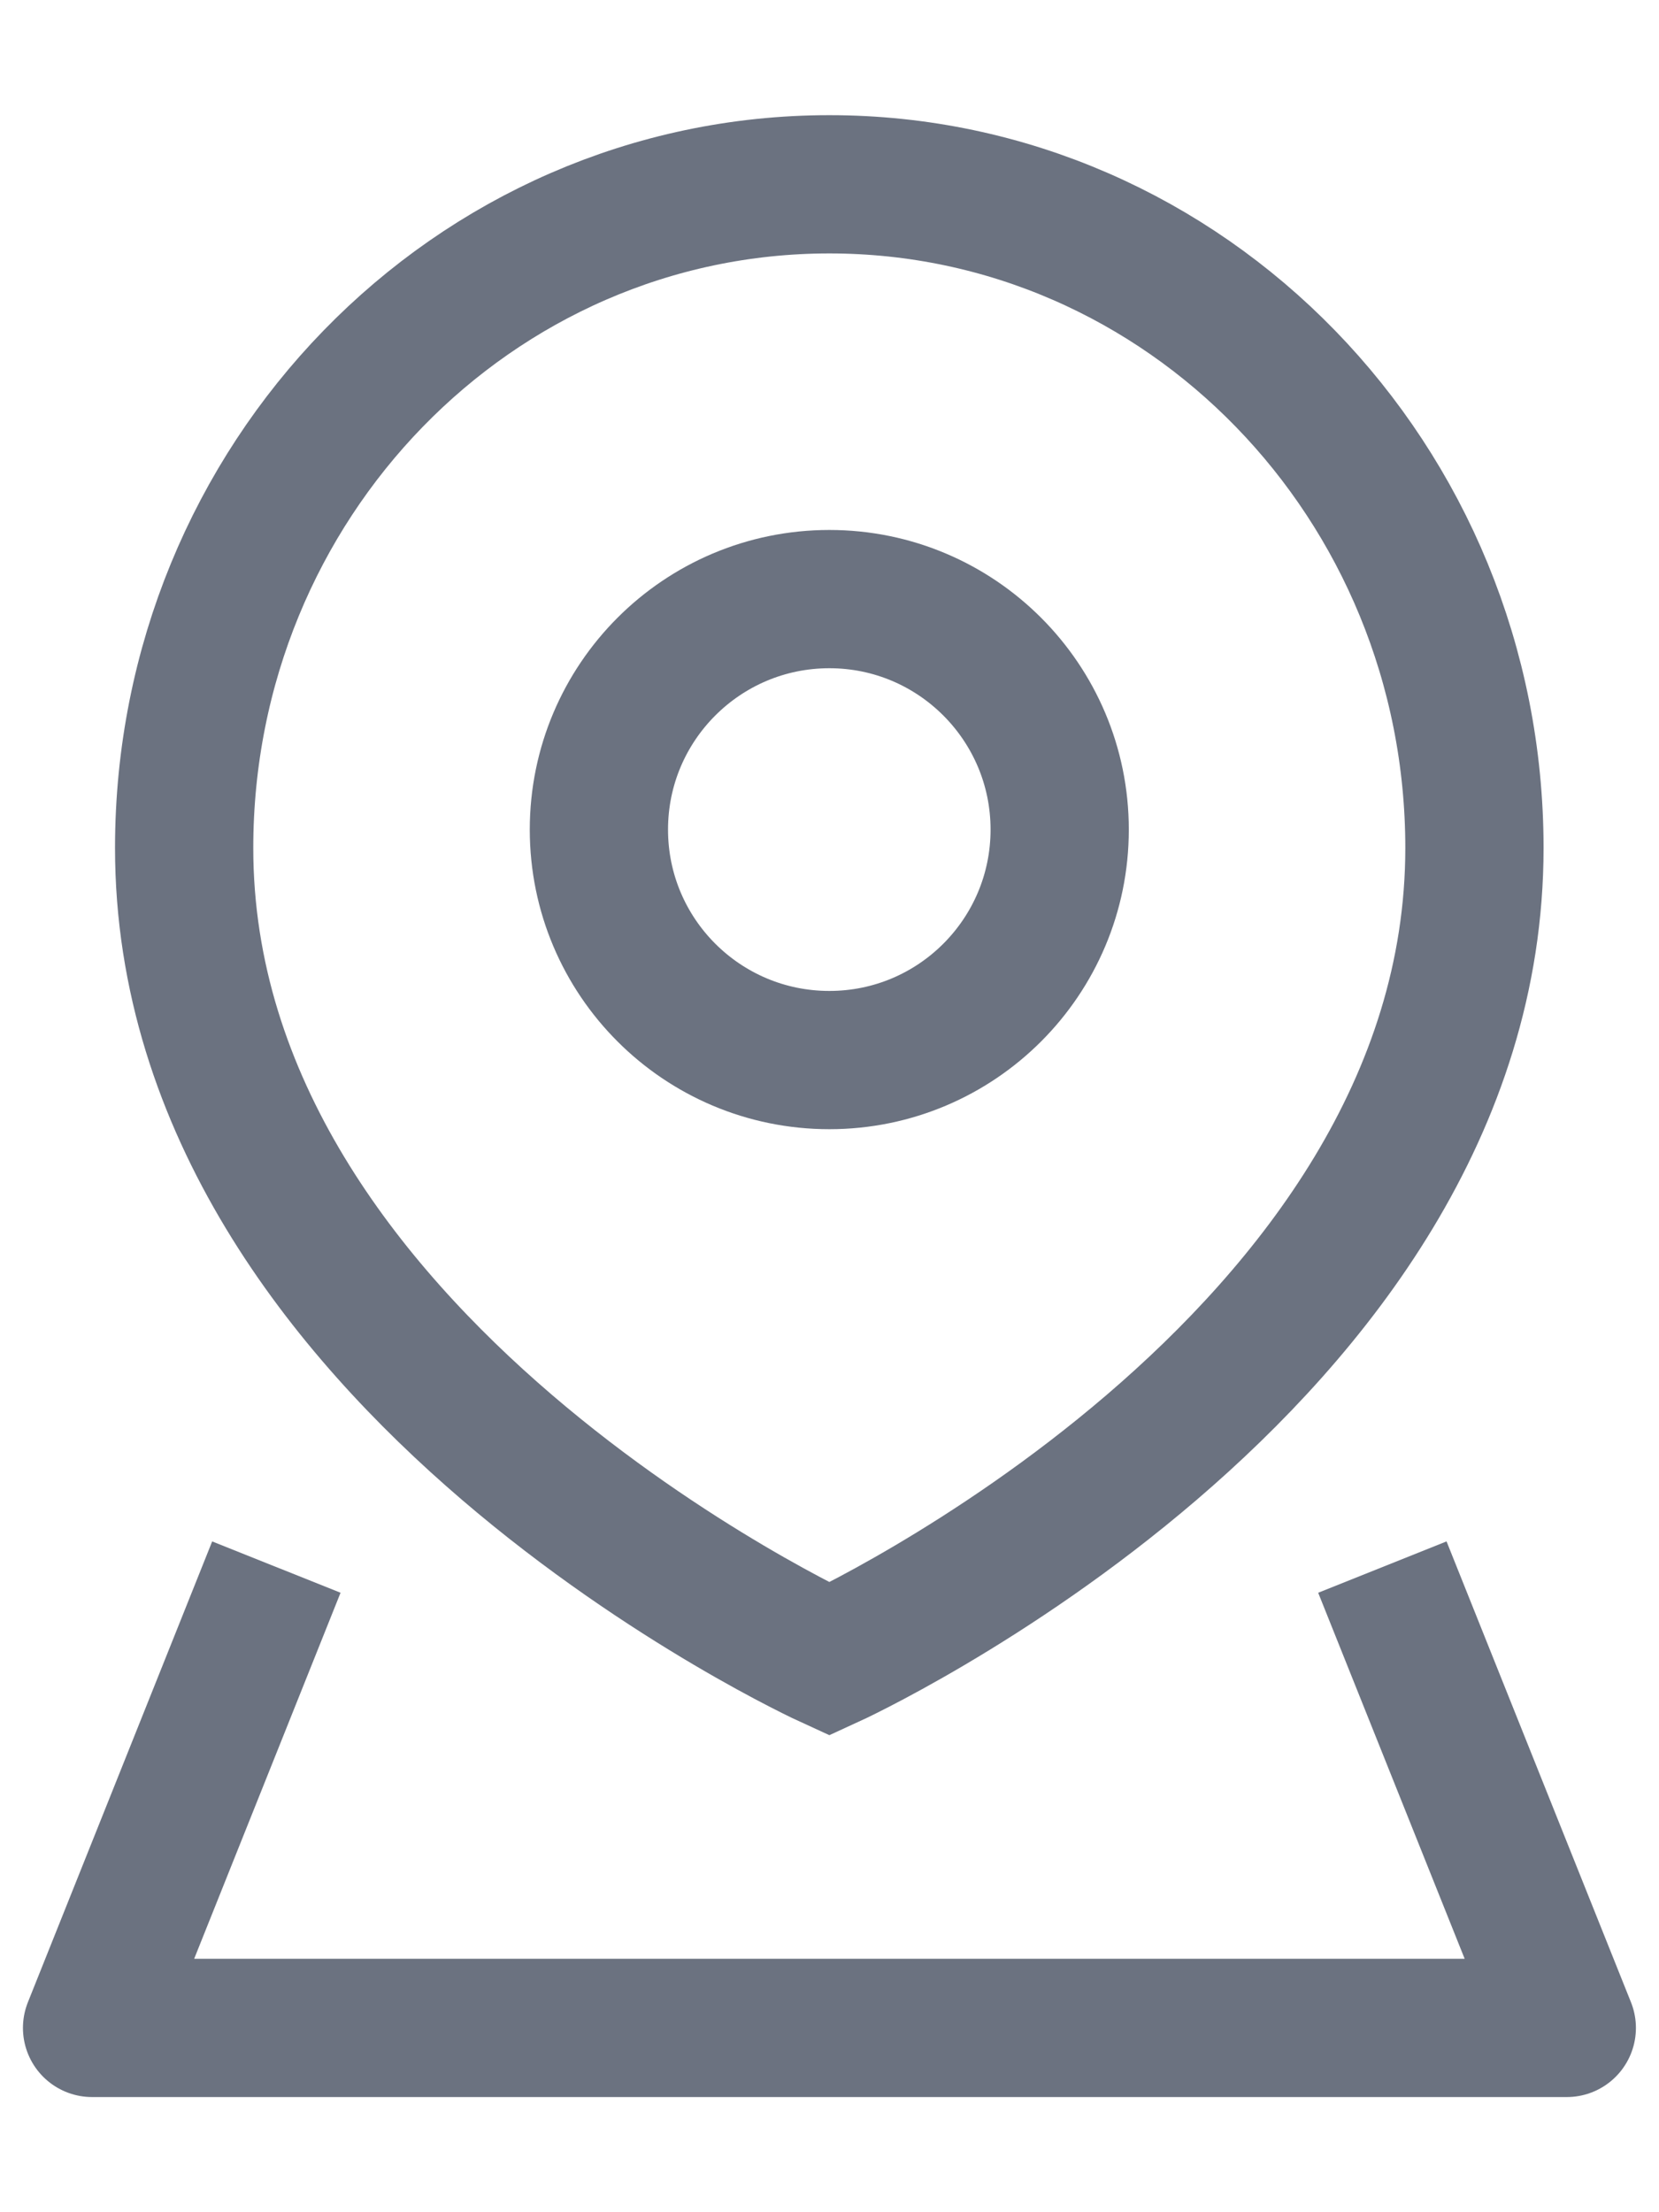
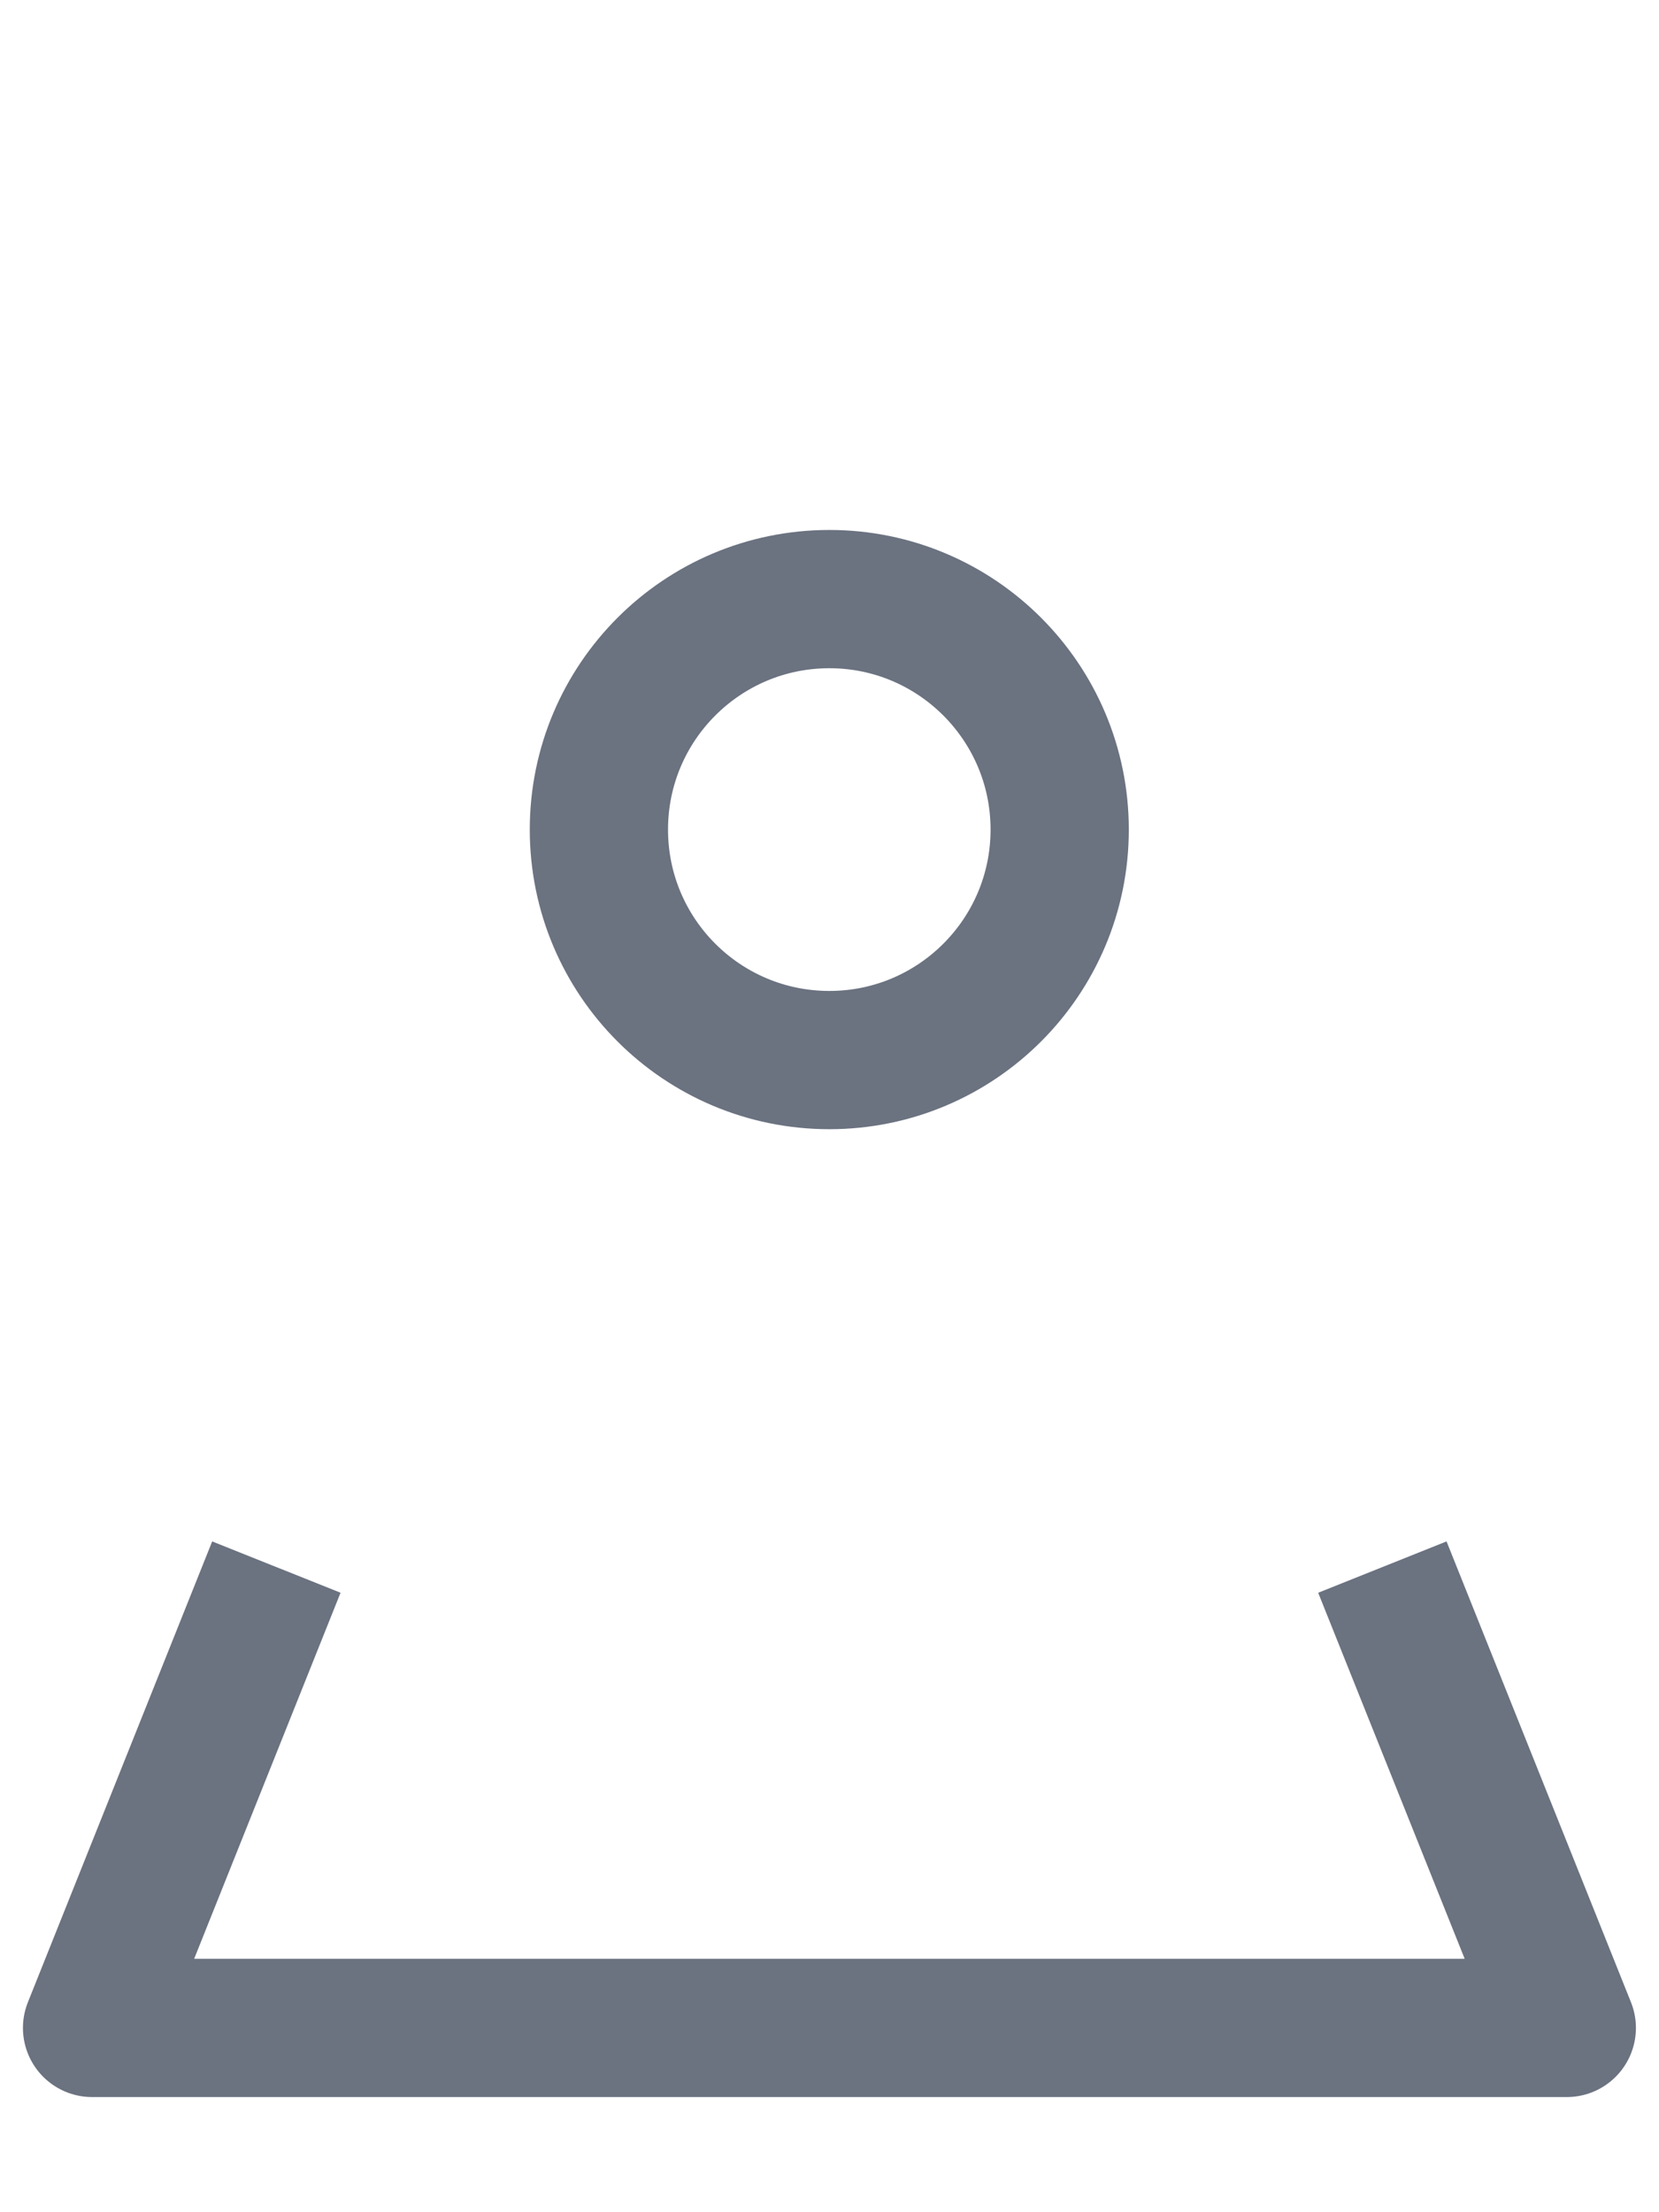
<svg xmlns="http://www.w3.org/2000/svg" width="12" height="16" viewBox="0 0 12 16" fill="none">
  <path d="M7.665 6C7.665 6.921 6.919 7.667 5.999 7.667C5.078 7.667 4.332 6.921 4.332 6C4.332 5.08 5.078 4.333 5.999 4.333C6.919 4.333 7.665 5.08 7.665 6Z" stroke="#6B7280" />
  <path d="M9.999 11.334L11.333 14.667H0.666L1.999 11.334" stroke="#6B7280" stroke-linejoin="round" />
-   <path d="M10.665 6.133C10.665 9.867 5.999 12 5.999 12C5.999 12 1.332 9.867 1.332 6.133C1.332 3.483 3.421 1.333 5.999 1.333C8.576 1.333 10.665 3.483 10.665 6.133Z" stroke="#6B7280" />
</svg>